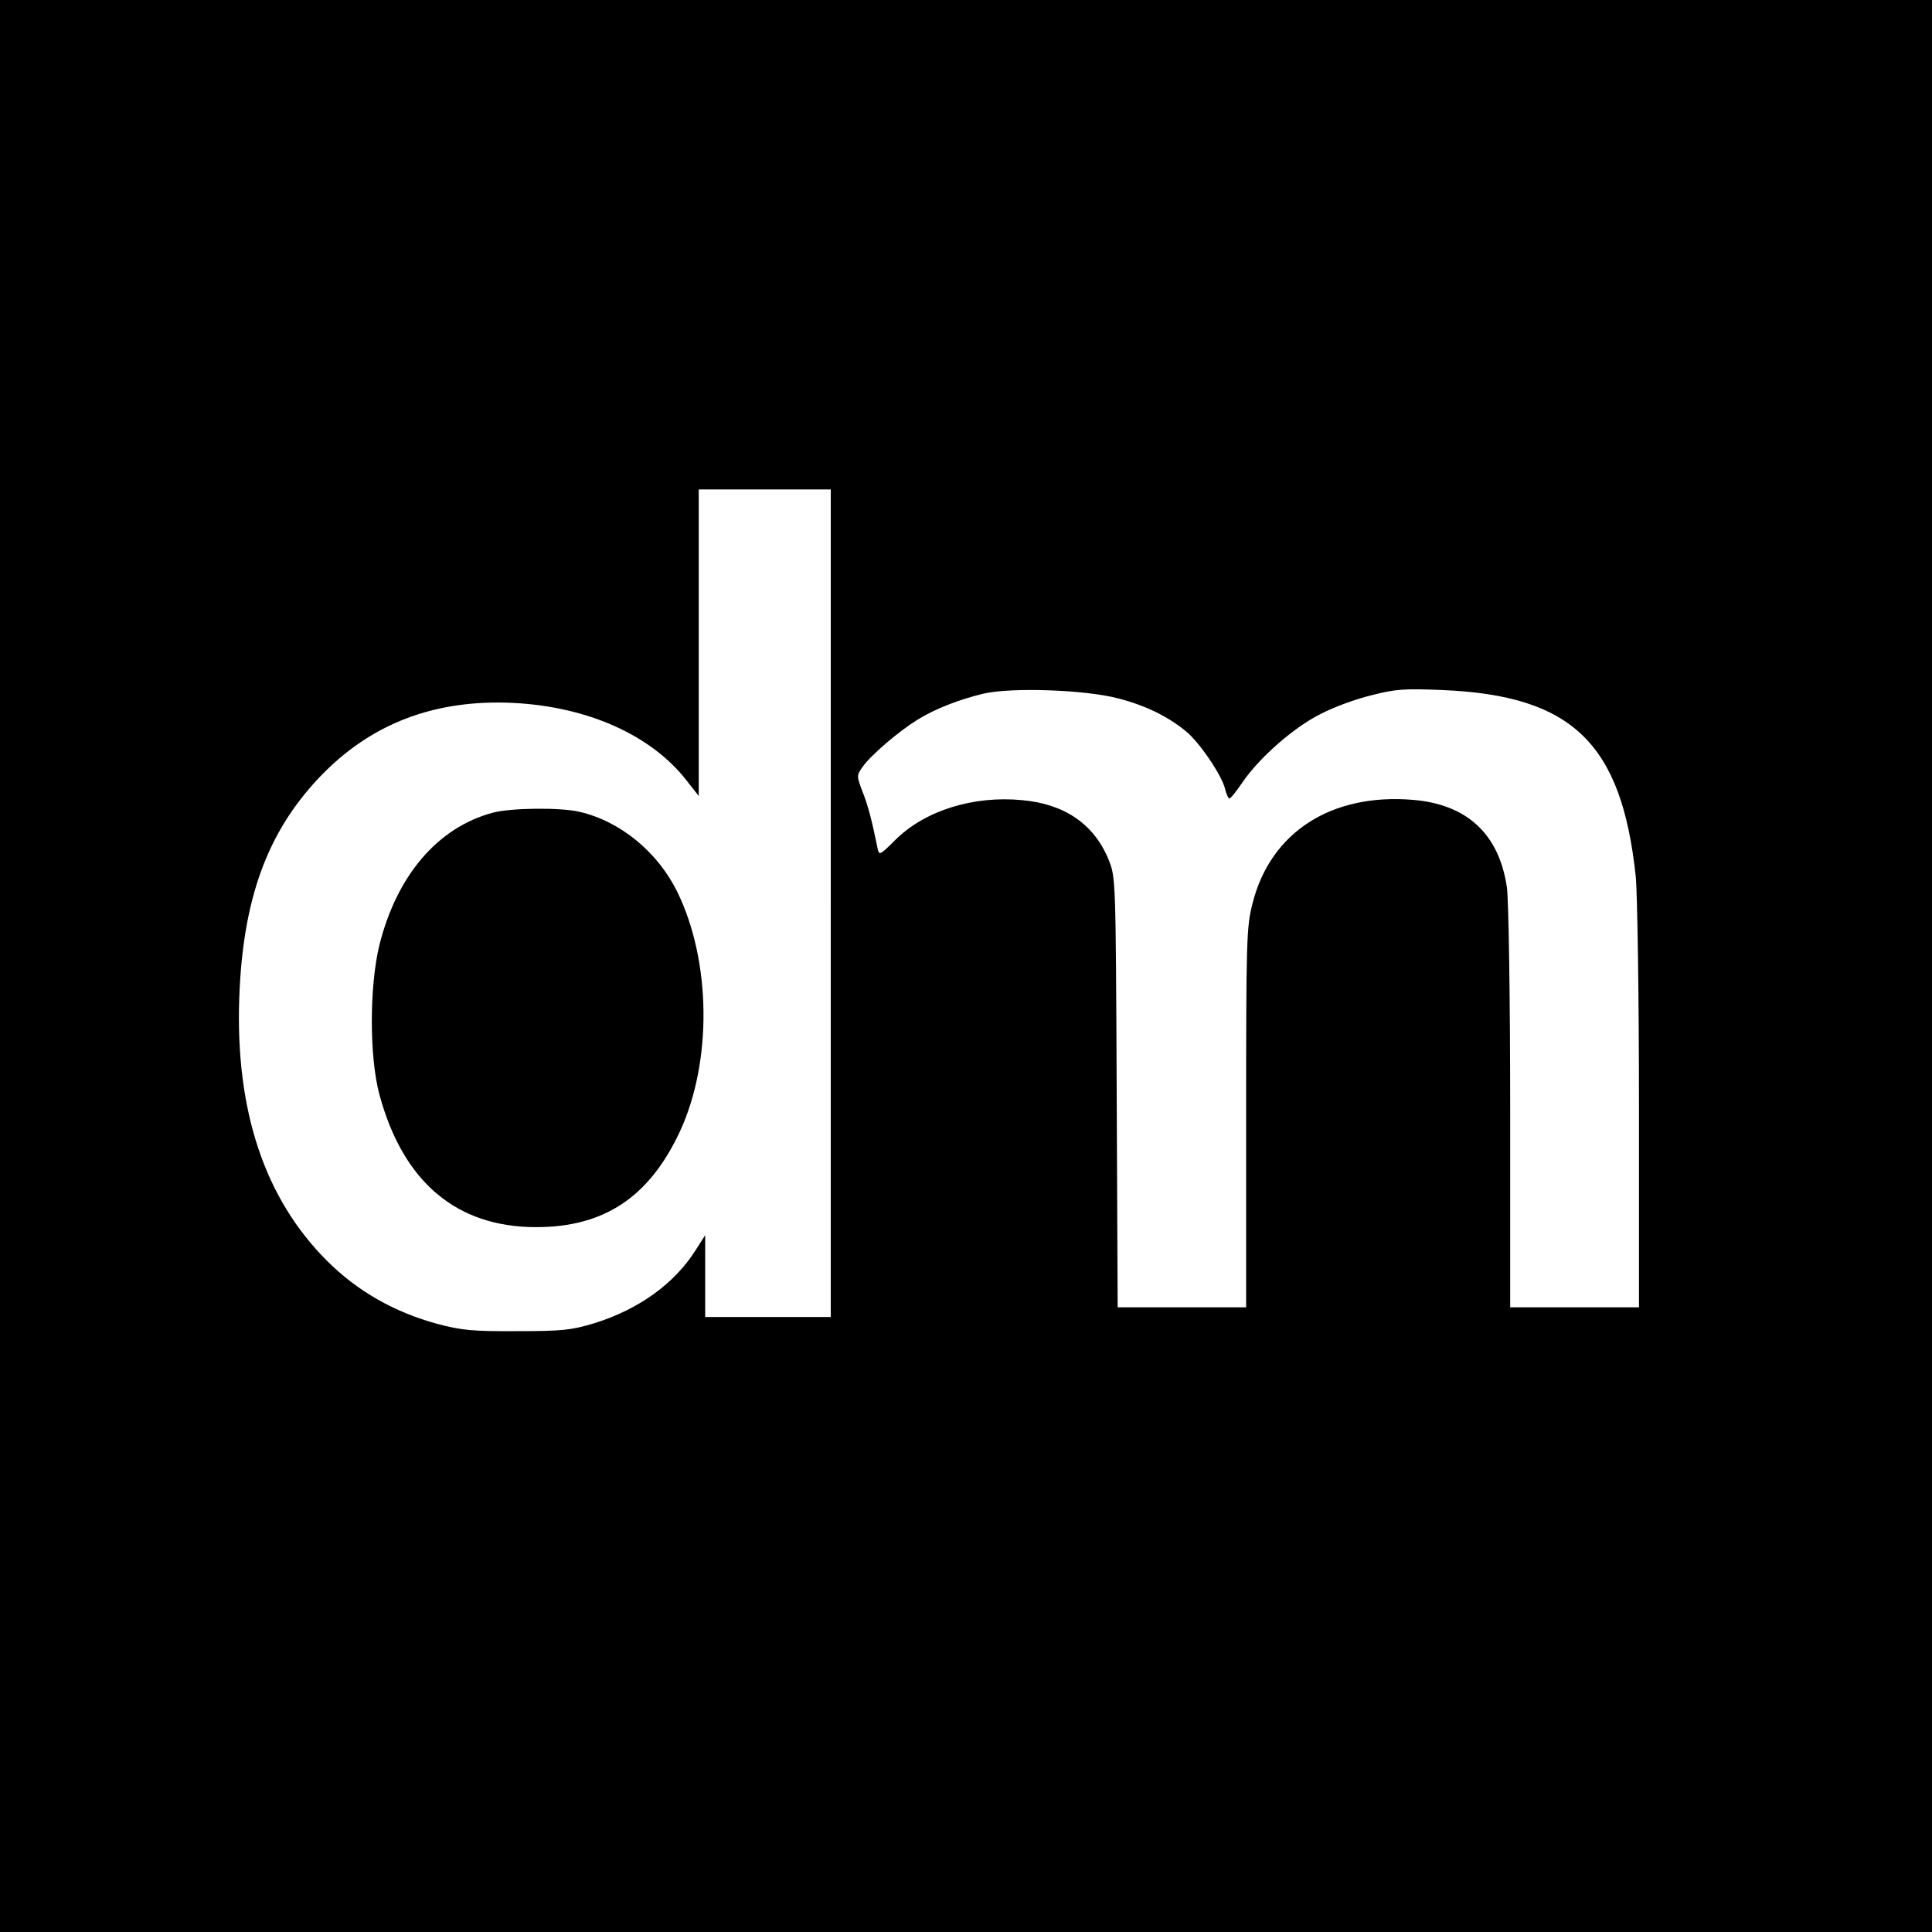
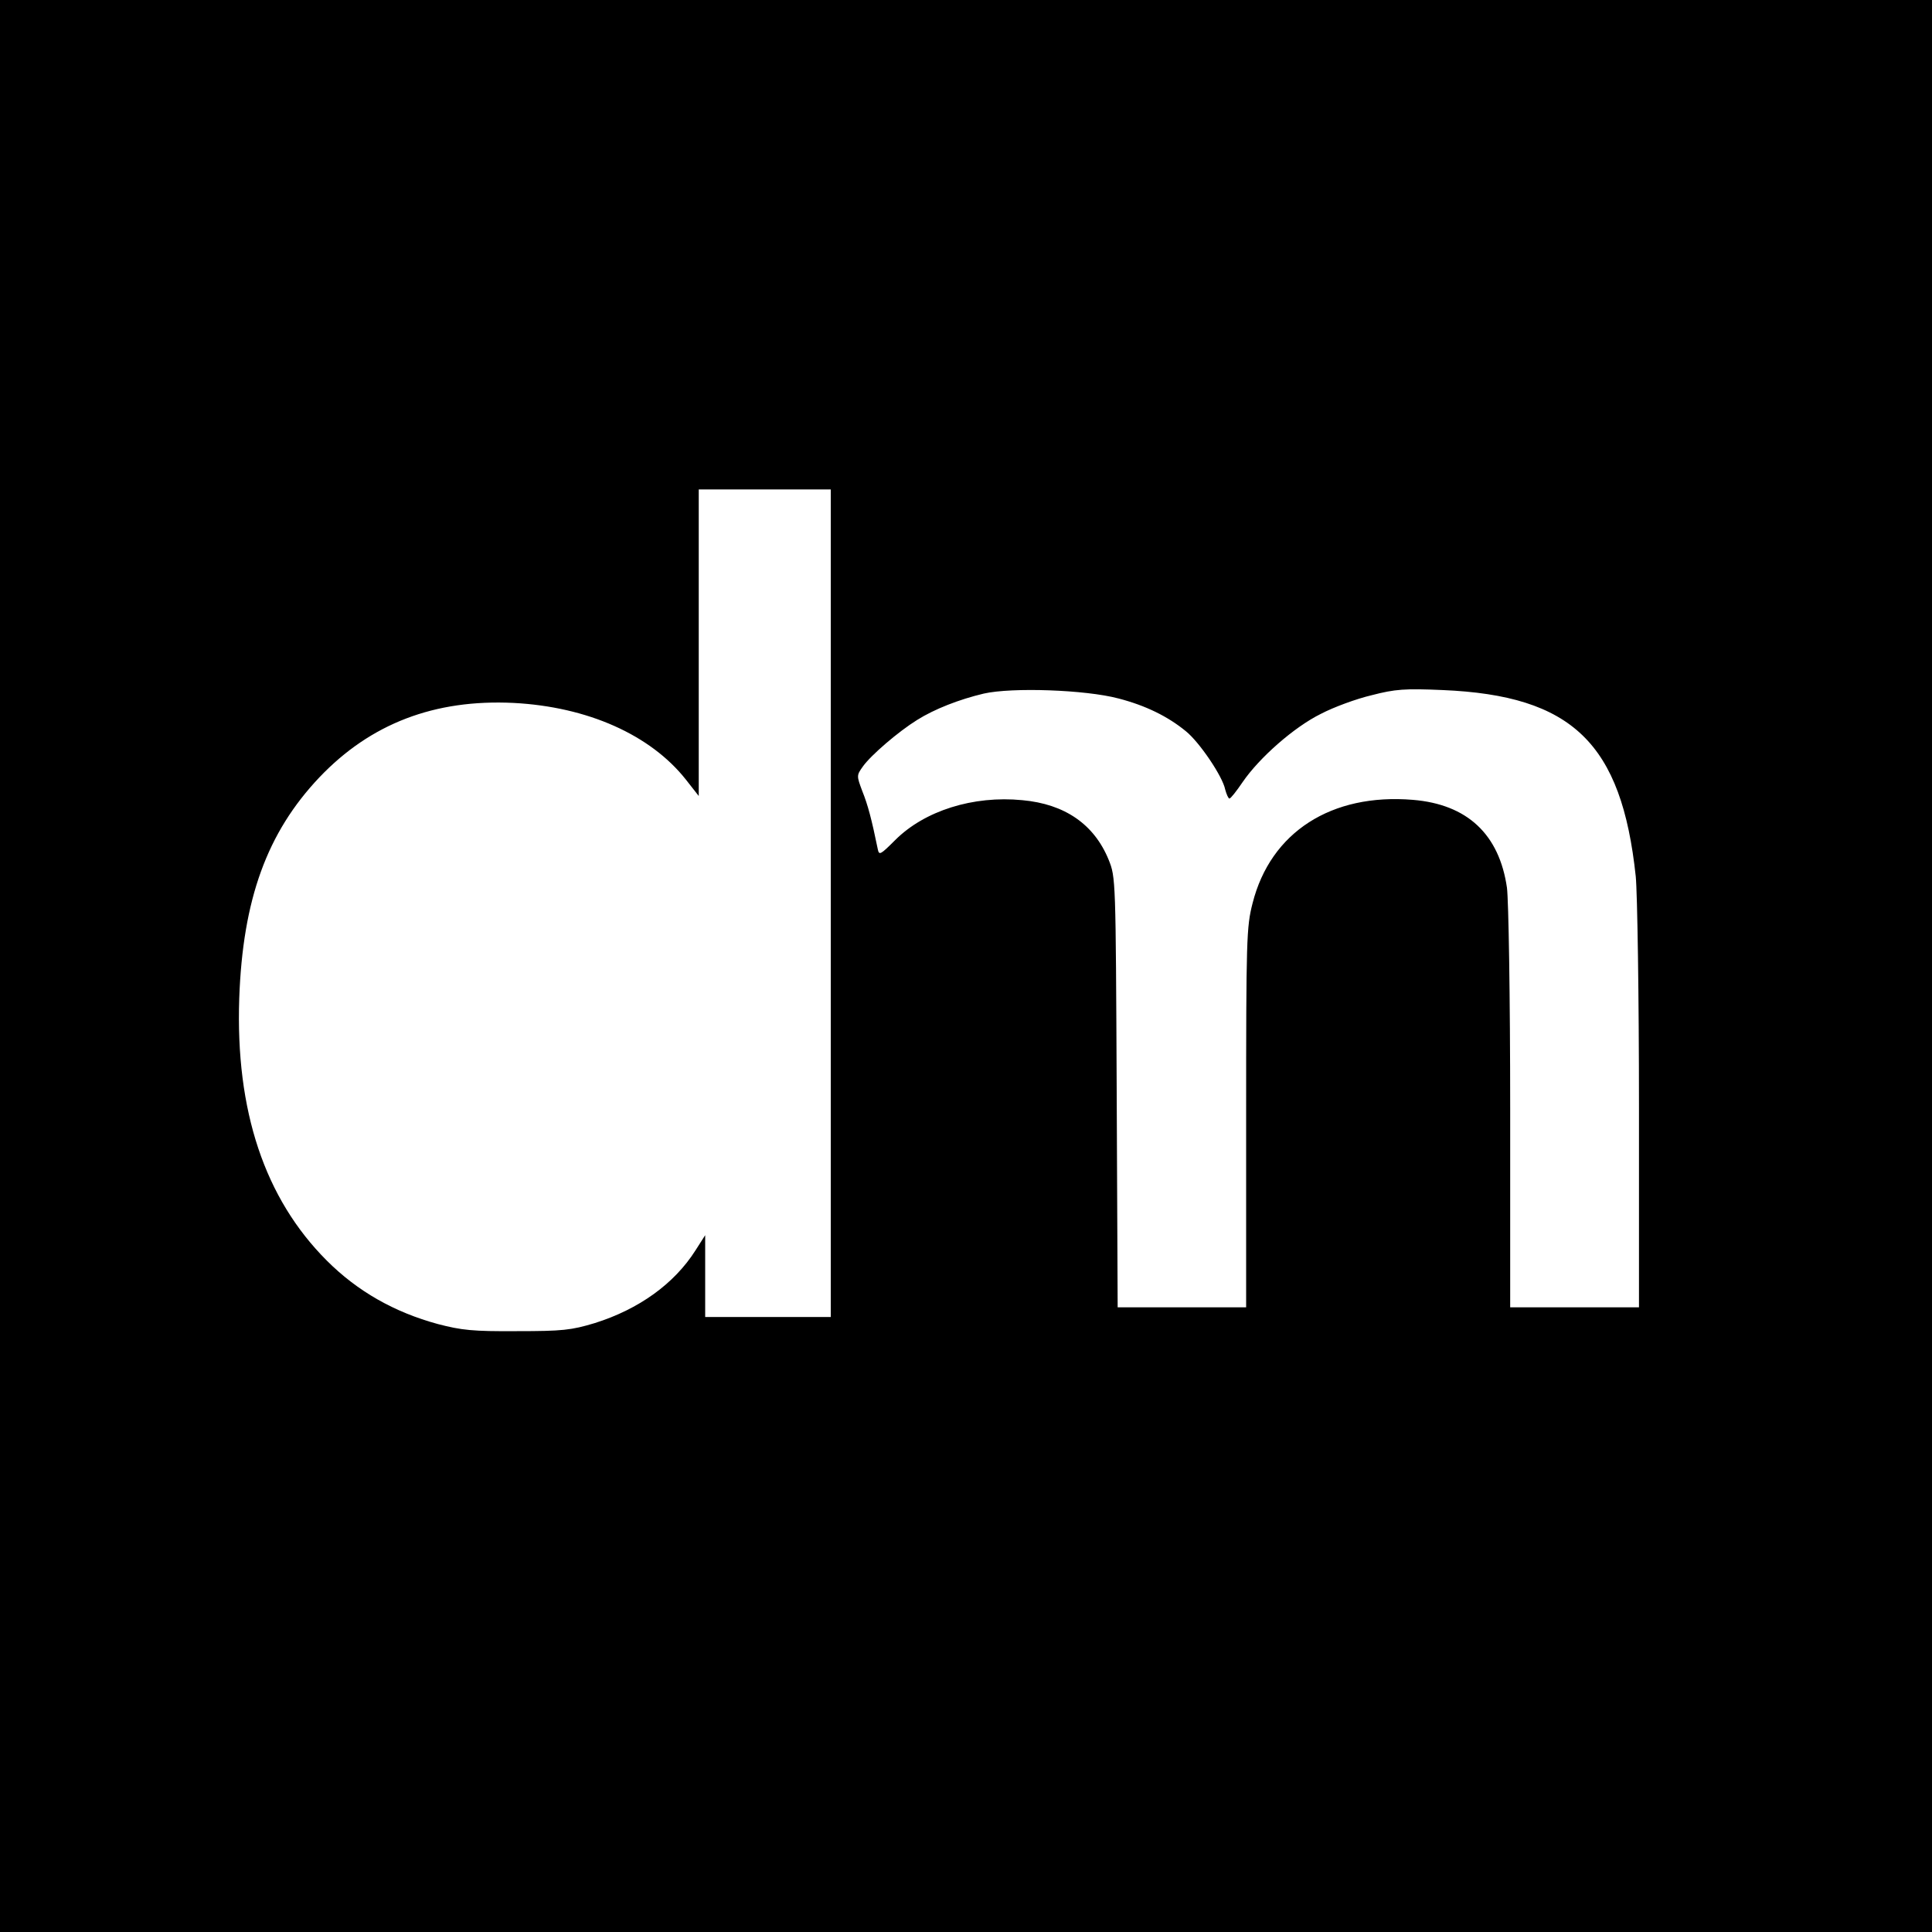
<svg xmlns="http://www.w3.org/2000/svg" version="1.0" width="600pt" height="600pt" viewBox="0 0 600 600" preserveAspectRatio="xMidYMid meet">
  <g transform="translate(0,600) scale(0.1,-0.1)" fill="#000000" stroke="none">
    <path d="M0 3000 l0 -3000 3000 0 3000 0 0 3000 0 3000 -3000 0 -3000 0 0 -3000z m2580 195 l0 -1285 -195 0 -195 0 0 127 0 127 -30 -47 c-66 -104 -176 -183 -313 -226 -73 -22 -100 -25 -242 -25 -137 -1 -172 3 -245 22 -136 37 -250 102 -345 197 -193 193 -284 465 -272 815 11 307 86 514 249 686 159 167 358 243 603 231 230 -12 425 -99 535 -238 l40 -51 0 476 0 476 205 0 205 0 0 -1285z m893 636 c85 -22 154 -56 210 -102 42 -34 114 -140 122 -181 4 -15 10 -28 13 -28 4 0 22 23 41 51 52 76 160 171 243 212 40 21 111 47 158 58 73 19 103 21 220 16 403 -17 556 -165 600 -579 5 -51 10 -373 10 -715 l0 -623 -200 0 -200 0 0 618 c0 349 -5 646 -10 685 -24 166 -123 259 -292 273 -253 21 -442 -100 -498 -321 -19 -74 -20 -111 -20 -667 l0 -588 -200 0 -199 0 -3 668 c-3 665 -3 667 -25 722 -45 110 -136 173 -268 185 -153 15 -304 -33 -395 -124 -46 -46 -50 -48 -54 -28 -19 93 -31 138 -48 180 -18 48 -18 49 2 77 25 35 110 108 168 144 54 34 131 64 207 82 88 20 316 12 418 -15z" />
-     <path d="M1530 3476 c-171 -46 -298 -195 -352 -412 -31 -129 -31 -345 0 -462 73 -272 239 -413 487 -413 211 0 351 93 446 296 101 217 98 528 -7 744 -61 125 -178 221 -305 250 -60 14 -214 12 -269 -3z" />
  </g>
</svg>